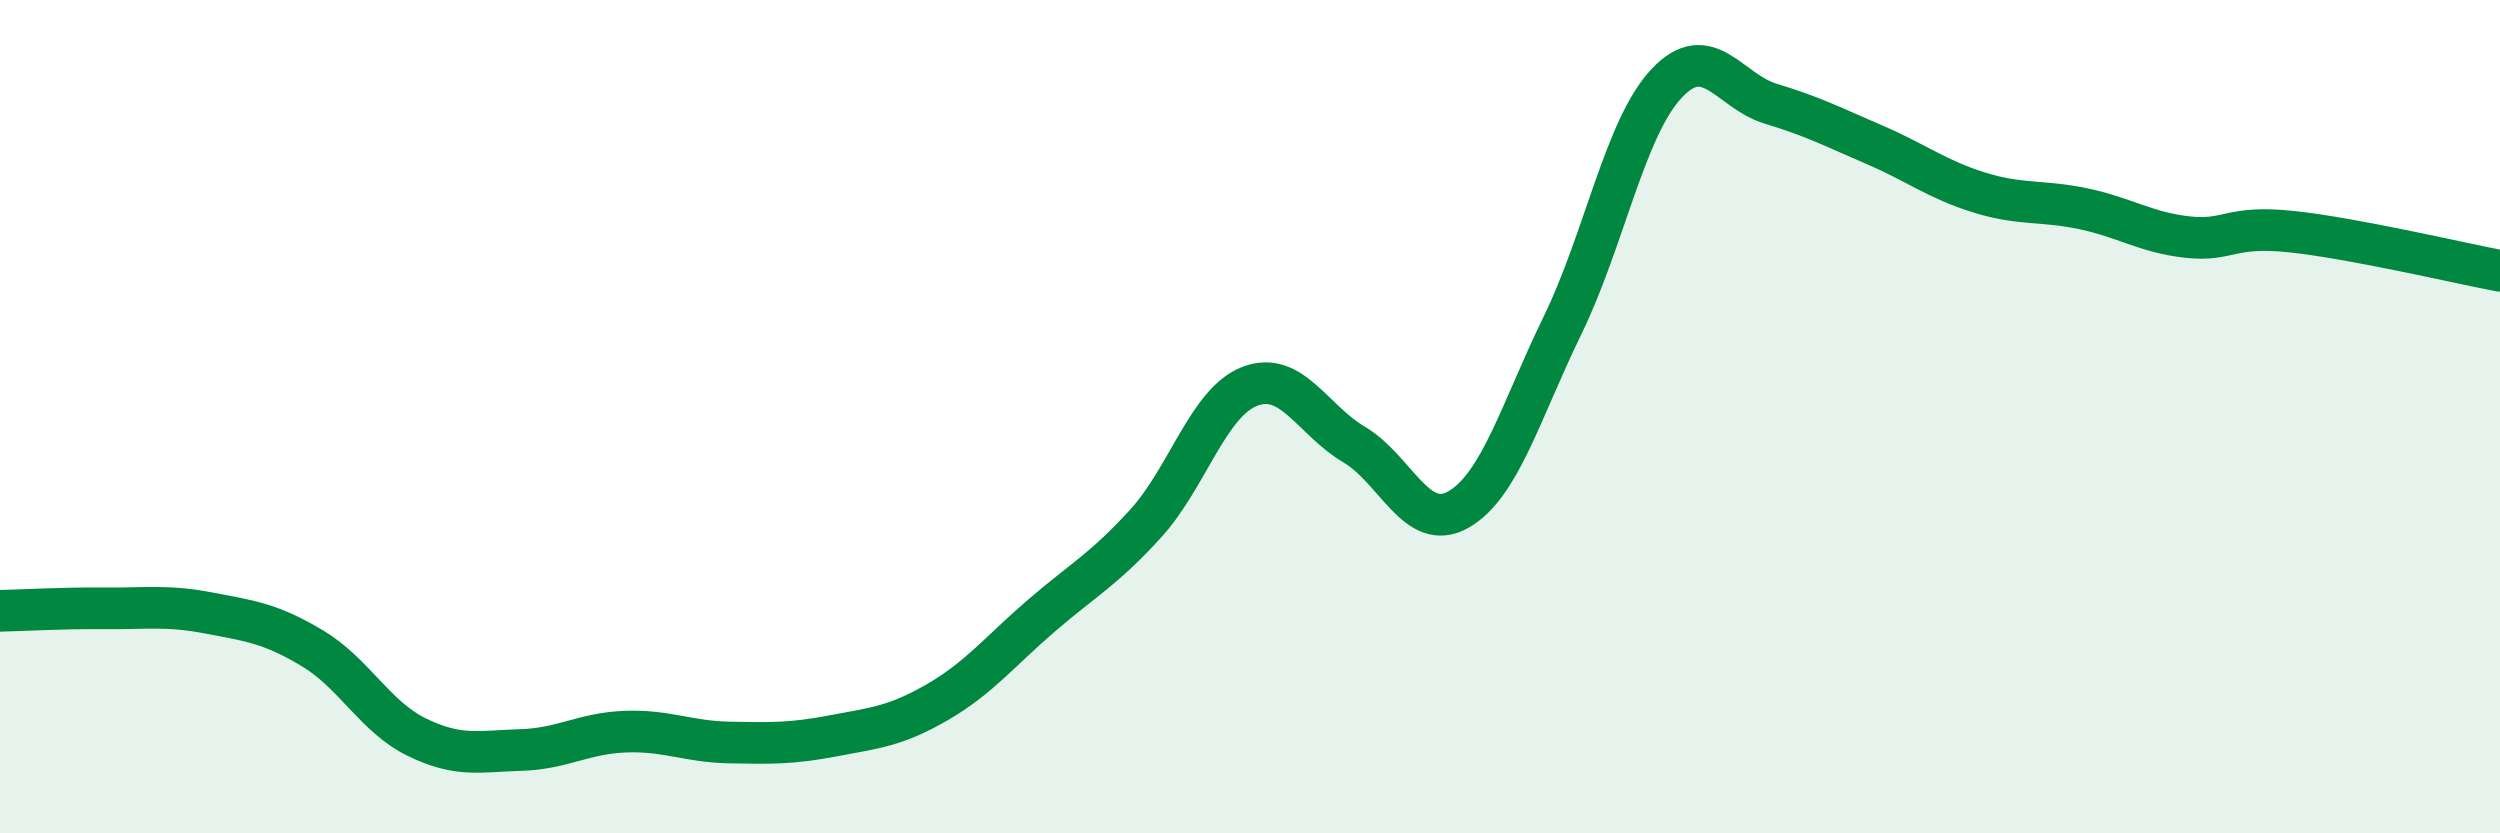
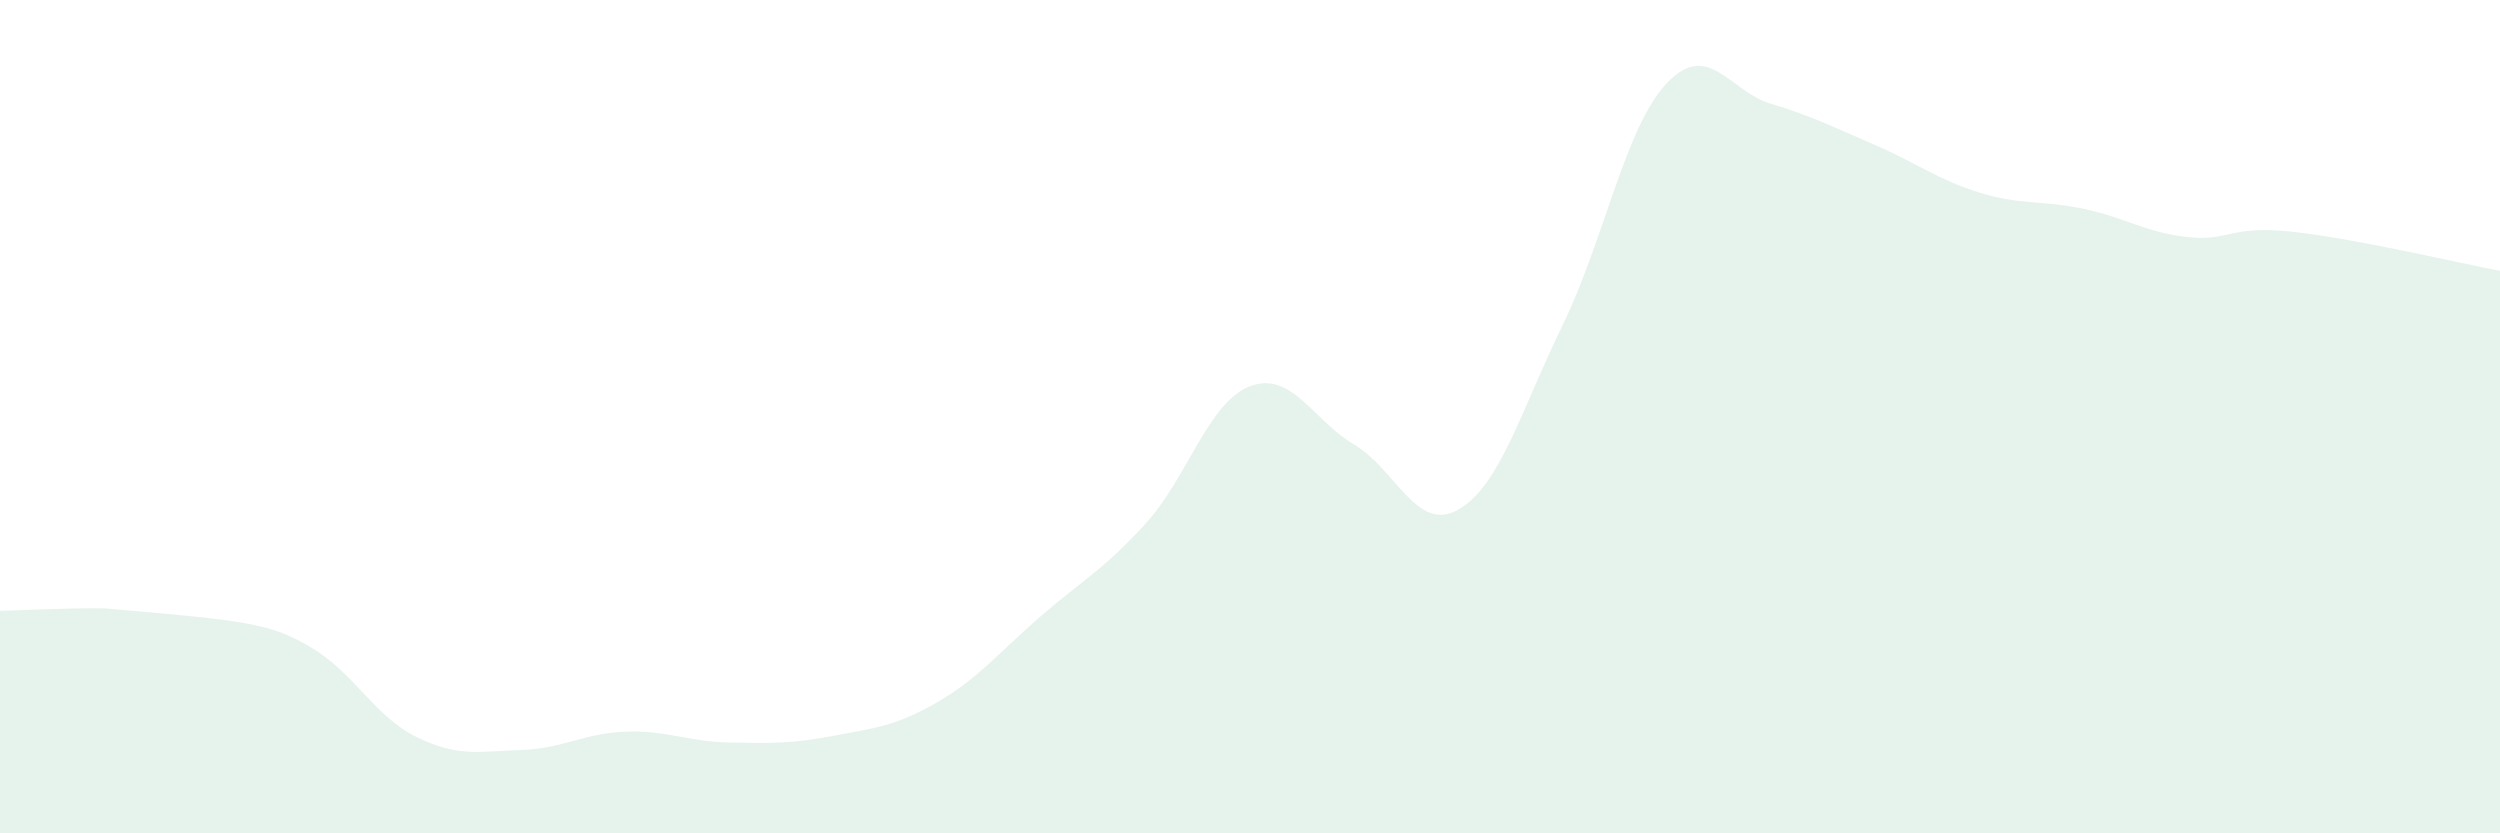
<svg xmlns="http://www.w3.org/2000/svg" width="60" height="20" viewBox="0 0 60 20">
-   <path d="M 0,14.66 C 0.5,14.65 1.5,14.59 2.5,14.6 C 3.5,14.61 4,14.52 5,14.71 C 6,14.9 6.5,14.96 7.5,15.56 C 8.5,16.16 9,17.2 10,17.69 C 11,18.18 11.5,18.03 12.5,18 C 13.5,17.97 14,17.6 15,17.56 C 16,17.52 16.5,17.8 17.5,17.82 C 18.5,17.84 19,17.85 20,17.66 C 21,17.47 21.5,17.43 22.5,16.85 C 23.5,16.27 24,15.63 25,14.77 C 26,13.91 26.5,13.66 27.5,12.56 C 28.5,11.46 29,9.65 30,9.27 C 31,8.89 31.5,10.08 32.5,10.67 C 33.5,11.26 34,12.8 35,12.23 C 36,11.66 36.5,9.86 37.5,7.81 C 38.5,5.76 39,3.06 40,2 C 41,0.94 41.5,2.19 42.5,2.49 C 43.5,2.79 44,3.05 45,3.48 C 46,3.91 46.5,4.31 47.5,4.62 C 48.5,4.93 49,4.8 50,5.01 C 51,5.22 51.5,5.58 52.5,5.69 C 53.5,5.8 53.5,5.4 55,5.56 C 56.5,5.72 59,6.31 60,6.5L60 20L0 20Z" fill="#008740" opacity="0.1" stroke-linecap="round" stroke-linejoin="round" />
-   <path d="M 0,14.66 C 0.5,14.65 1.5,14.59 2.5,14.6 C 3.5,14.61 4,14.52 5,14.71 C 6,14.9 6.5,14.96 7.5,15.56 C 8.5,16.16 9,17.2 10,17.69 C 11,18.18 11.5,18.03 12.5,18 C 13.5,17.97 14,17.6 15,17.56 C 16,17.52 16.5,17.8 17.5,17.82 C 18.5,17.84 19,17.85 20,17.66 C 21,17.47 21.5,17.43 22.5,16.85 C 23.5,16.27 24,15.63 25,14.77 C 26,13.91 26.5,13.66 27.5,12.56 C 28.5,11.46 29,9.65 30,9.27 C 31,8.89 31.5,10.08 32.5,10.67 C 33.5,11.26 34,12.8 35,12.23 C 36,11.66 36.5,9.86 37.5,7.81 C 38.5,5.76 39,3.06 40,2 C 41,0.94 41.5,2.19 42.5,2.49 C 43.5,2.79 44,3.05 45,3.48 C 46,3.91 46.5,4.31 47.5,4.62 C 48.5,4.93 49,4.8 50,5.01 C 51,5.22 51.5,5.58 52.5,5.69 C 53.5,5.8 53.5,5.4 55,5.56 C 56.5,5.72 59,6.31 60,6.5" stroke="#008740" stroke-width="1" fill="none" stroke-linecap="round" stroke-linejoin="round" />
+   <path d="M 0,14.66 C 0.5,14.65 1.5,14.59 2.5,14.6 C 6,14.9 6.5,14.96 7.5,15.56 C 8.5,16.16 9,17.2 10,17.69 C 11,18.18 11.5,18.03 12.5,18 C 13.5,17.97 14,17.6 15,17.56 C 16,17.52 16.5,17.8 17.5,17.82 C 18.5,17.84 19,17.85 20,17.66 C 21,17.47 21.5,17.43 22.5,16.85 C 23.5,16.27 24,15.63 25,14.77 C 26,13.91 26.5,13.66 27.5,12.56 C 28.5,11.46 29,9.65 30,9.27 C 31,8.89 31.5,10.08 32.5,10.67 C 33.5,11.26 34,12.8 35,12.23 C 36,11.66 36.5,9.86 37.5,7.81 C 38.5,5.76 39,3.06 40,2 C 41,0.94 41.5,2.19 42.5,2.49 C 43.5,2.79 44,3.05 45,3.48 C 46,3.91 46.5,4.31 47.5,4.62 C 48.5,4.93 49,4.8 50,5.01 C 51,5.22 51.5,5.58 52.5,5.69 C 53.5,5.8 53.5,5.4 55,5.56 C 56.5,5.72 59,6.31 60,6.5L60 20L0 20Z" fill="#008740" opacity="0.1" stroke-linecap="round" stroke-linejoin="round" />
</svg>